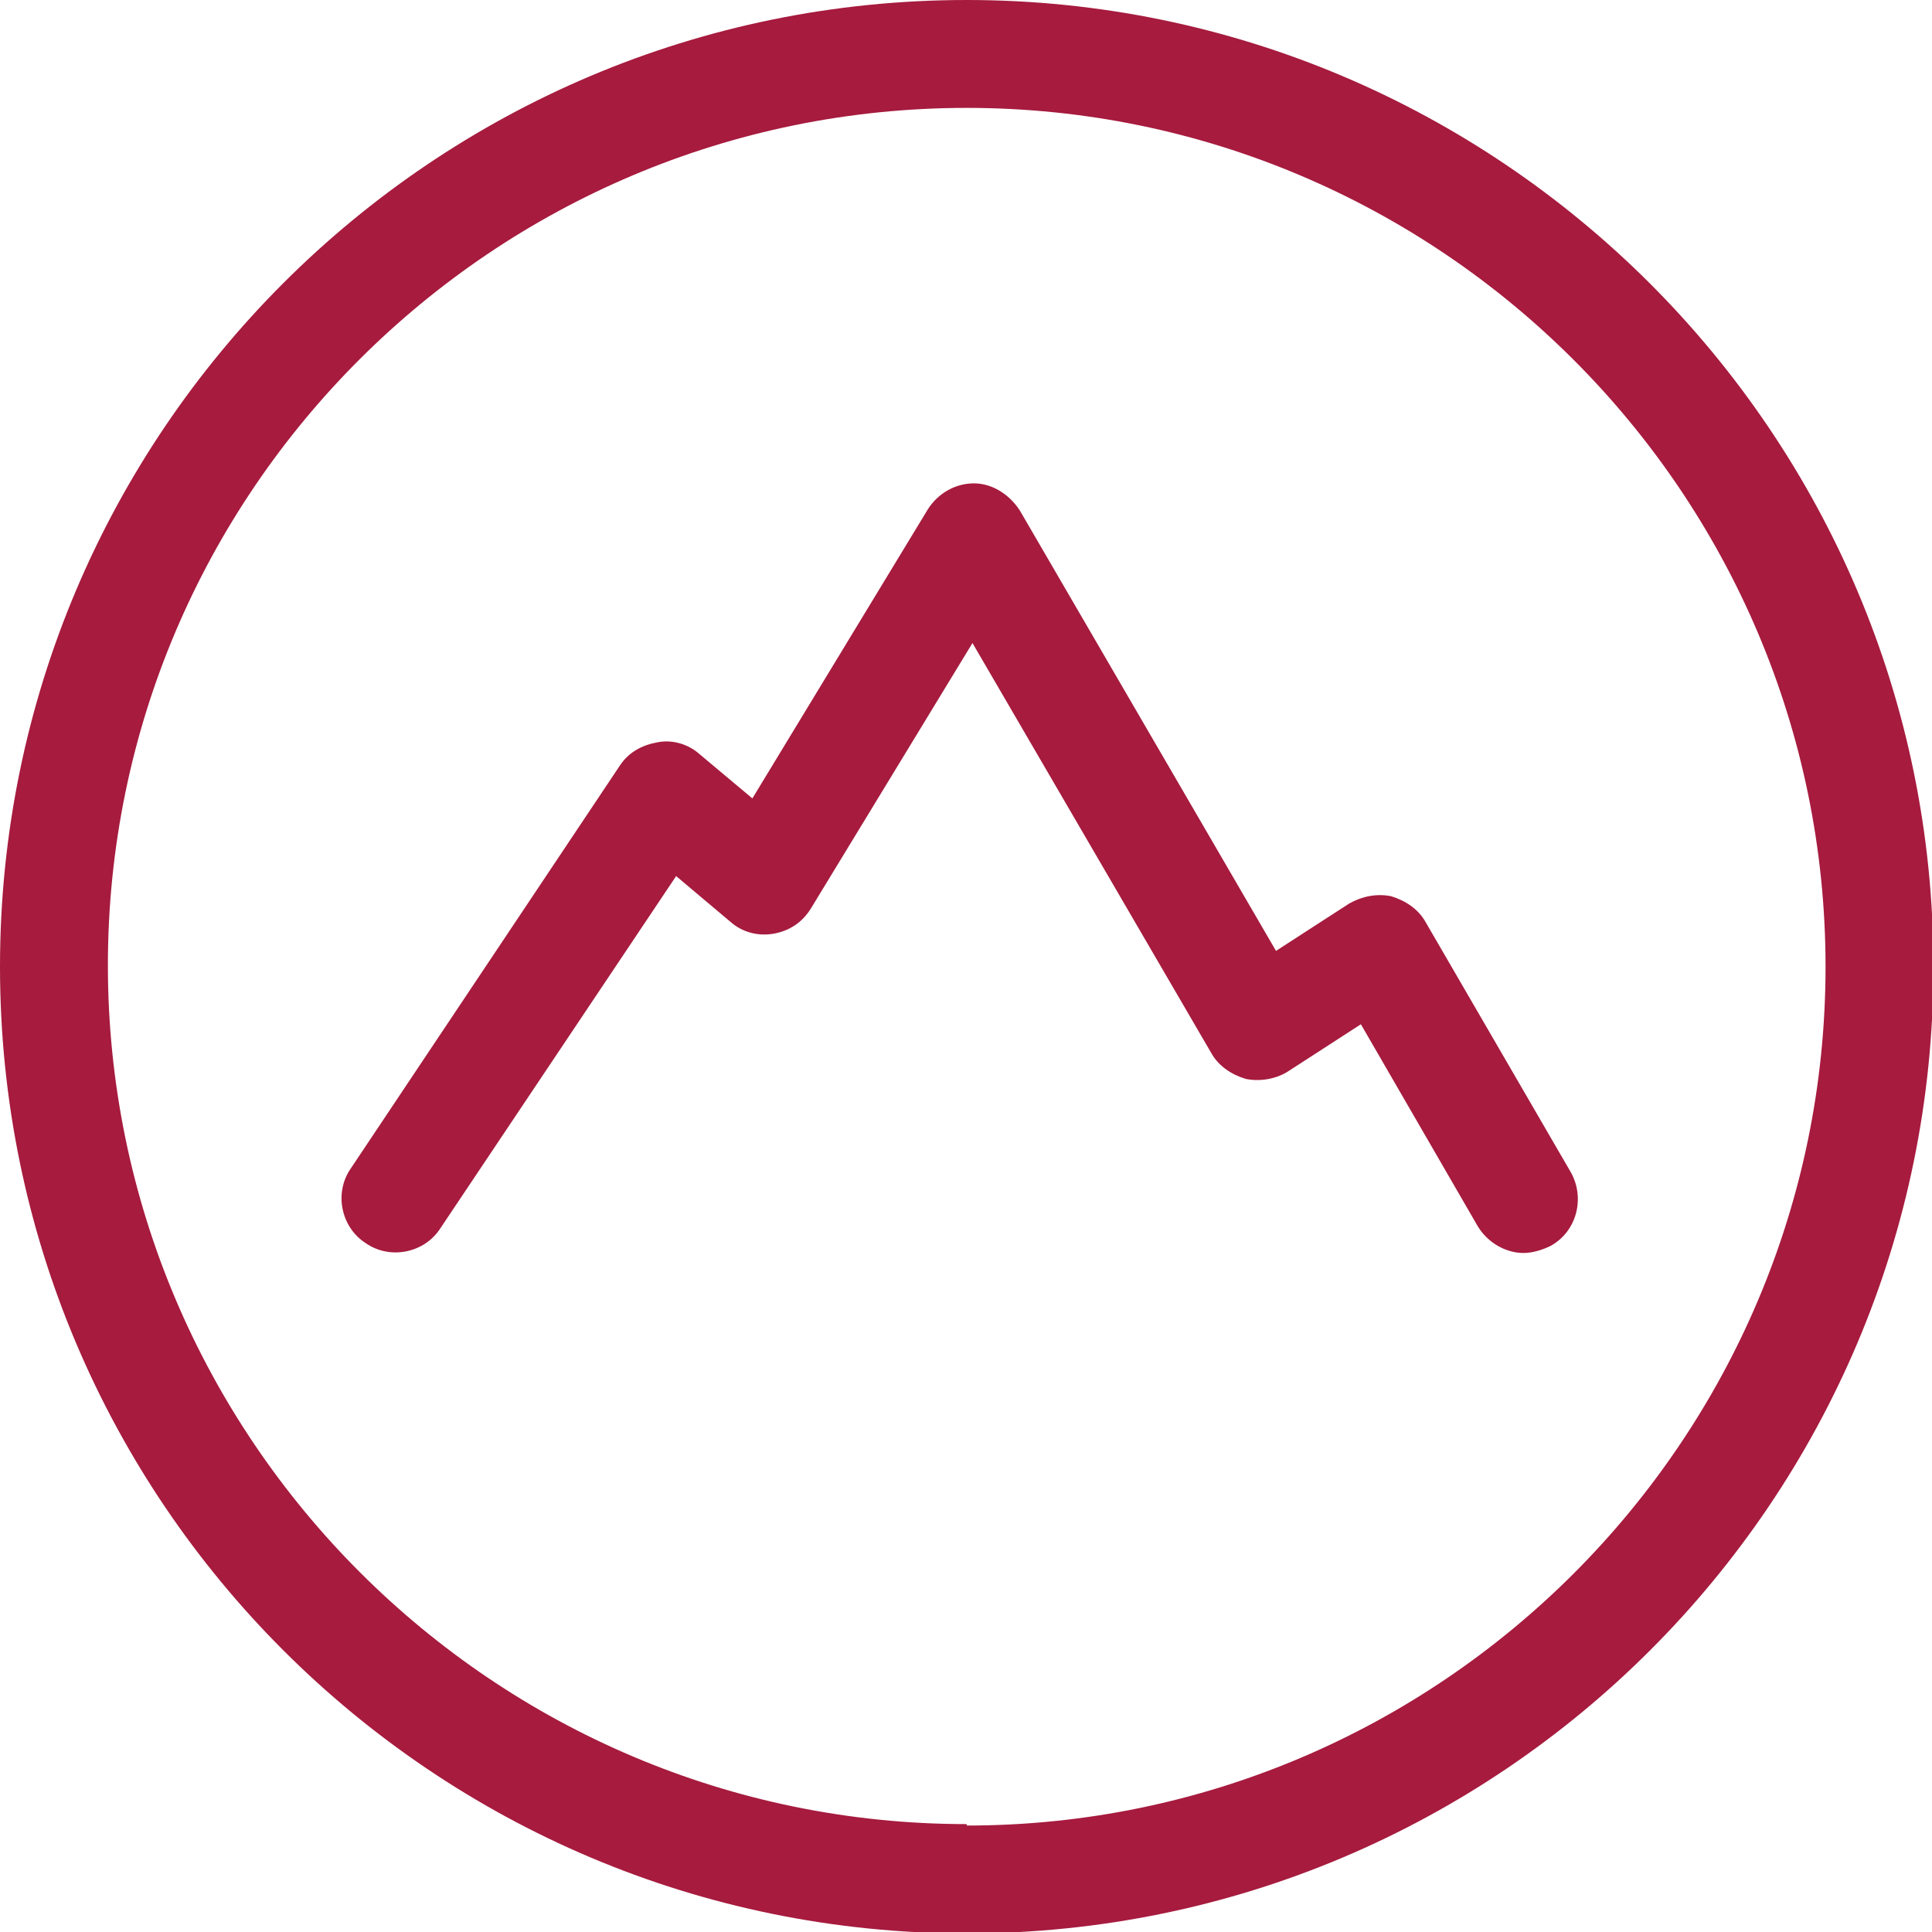
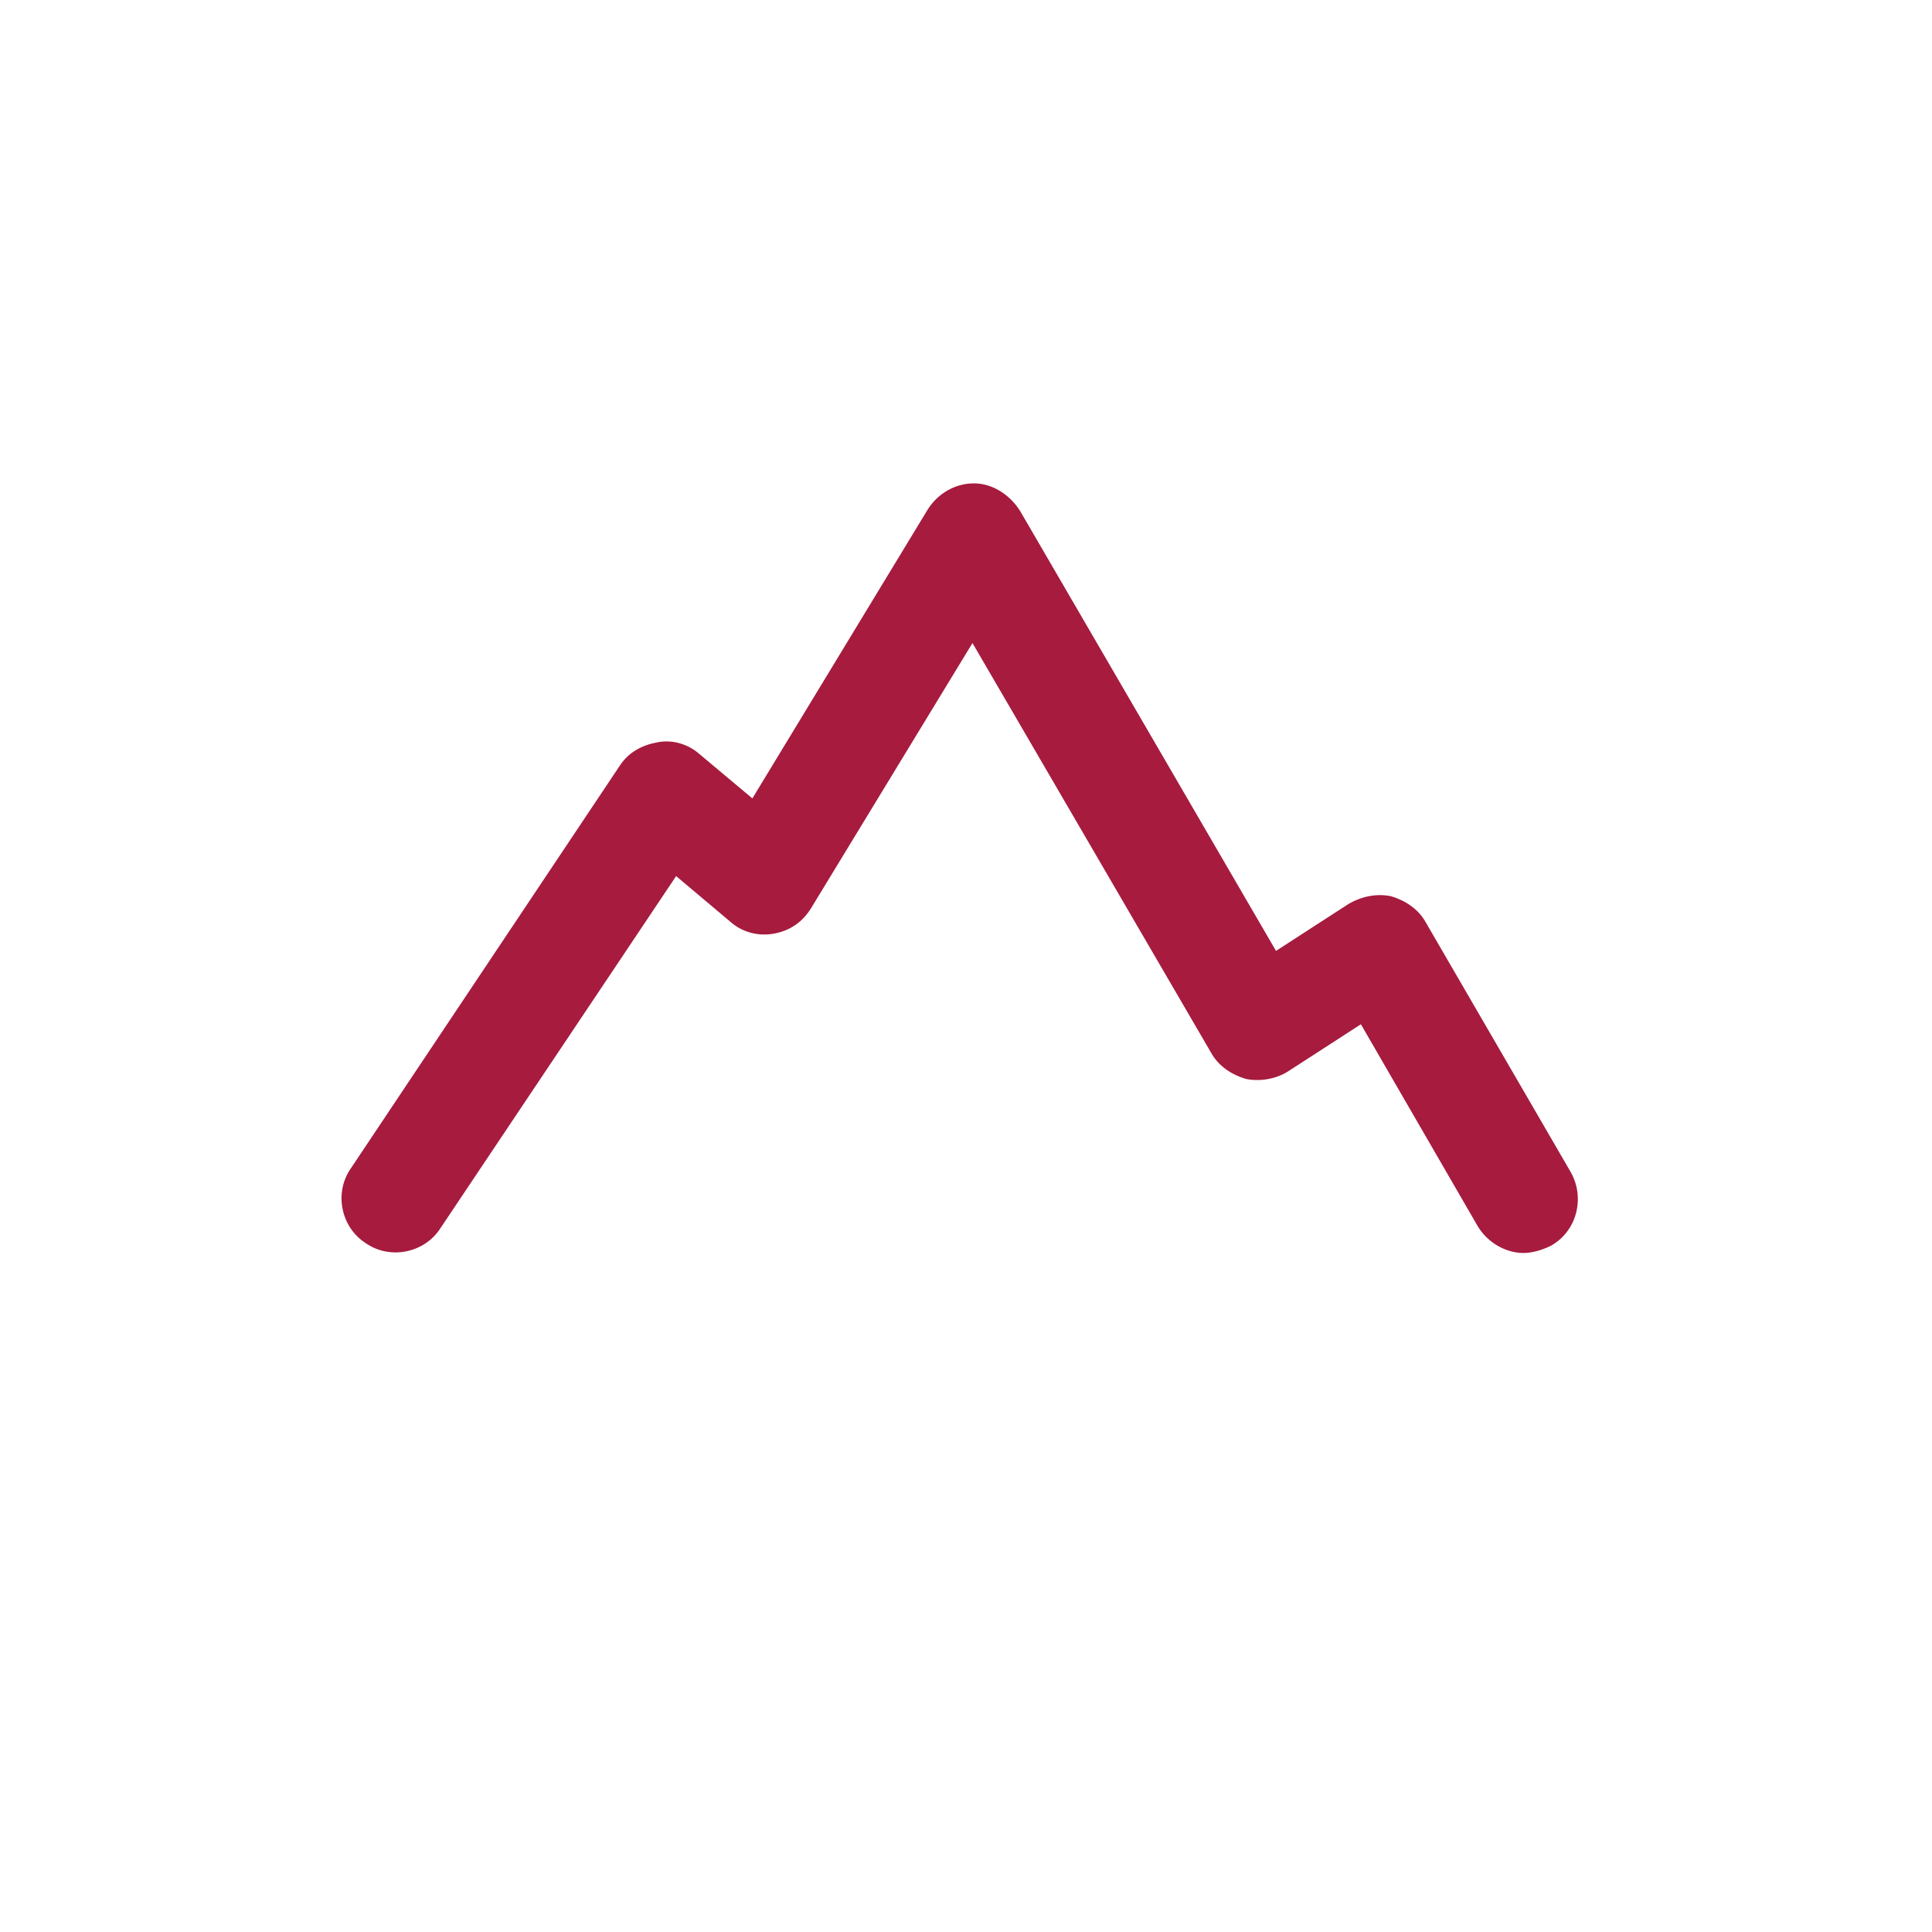
<svg xmlns="http://www.w3.org/2000/svg" id="uuid-dd3fab81-68c0-424c-9bc1-aca5a32931eb" viewBox="0 0 13.43 13.43">
  <g id="uuid-3bf24f9d-564c-4e65-964d-3dd7921a6ace">
-     <path d="M6.72,0C3.01,0,0,3.01,0,6.72s3.01,6.72,6.72,6.72,6.72-3.01,6.72-6.72S10.42,0,6.72,0ZM6.72,12.68c-3.29,0-5.97-2.68-5.97-5.97S3.43.75,6.72.75s5.97,2.68,5.97,5.97-2.68,5.97-5.97,5.97Z" style="fill:#a61b3e;" />
    <path d="M10.92,8.15l-1.01-1.74c-.05-.09-.14-.15-.24-.18-.1-.02-.2,0-.29.05l-.51.33-1.78-3.06c-.07-.11-.19-.19-.32-.19h0c-.13,0-.25.07-.32.18l-1.22,2.01-.37-.31c-.08-.07-.19-.1-.29-.08-.11.02-.2.07-.26.16l-1.87,2.8c-.12.17-.07.41.1.52.17.12.41.07.52-.1l1.64-2.45.38.32c.08.07.19.1.3.08.11-.02.2-.08.26-.18l1.12-1.84,1.66,2.85c.05.09.14.15.24.18.1.02.21,0,.29-.05l.51-.33.81,1.4c.07.12.2.19.32.19.06,0,.13-.02.19-.05.18-.1.24-.33.14-.51Z" style="fill:#a61b3e;" />
  </g>
</svg>